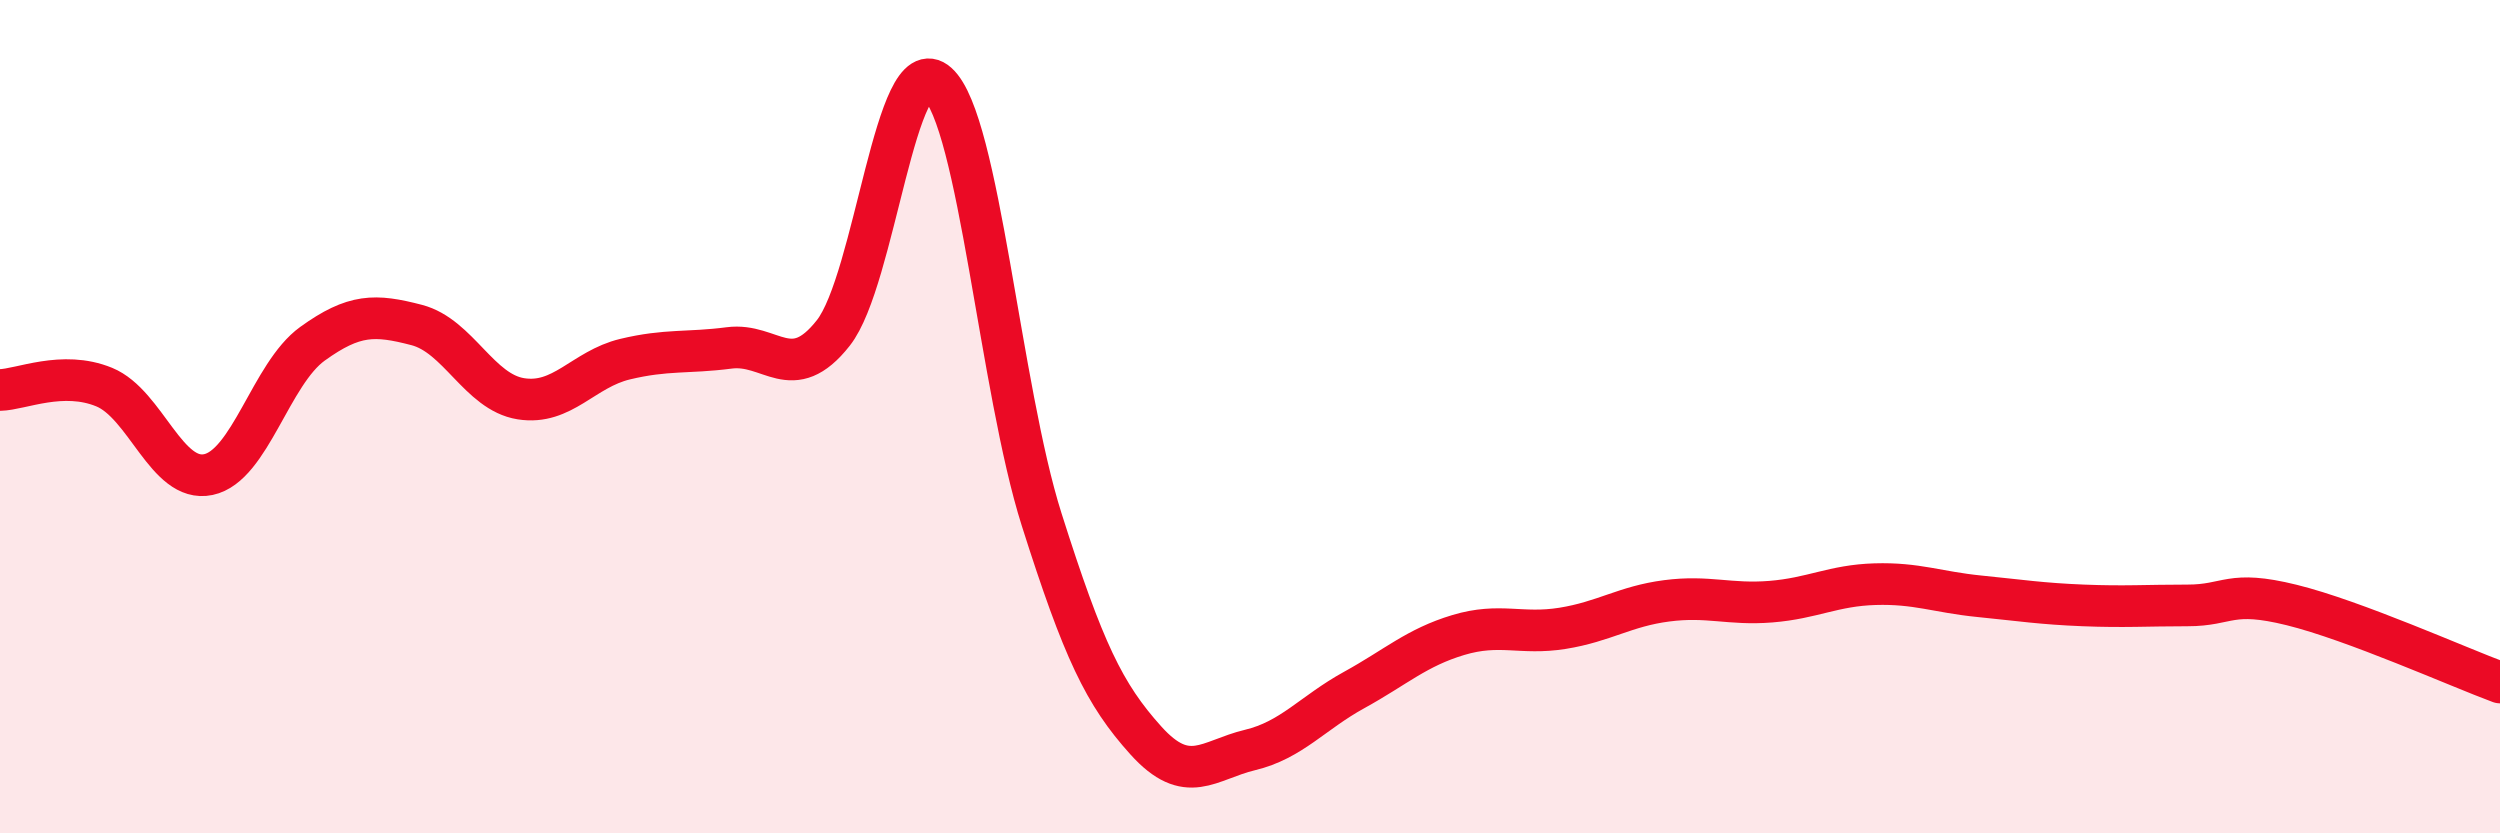
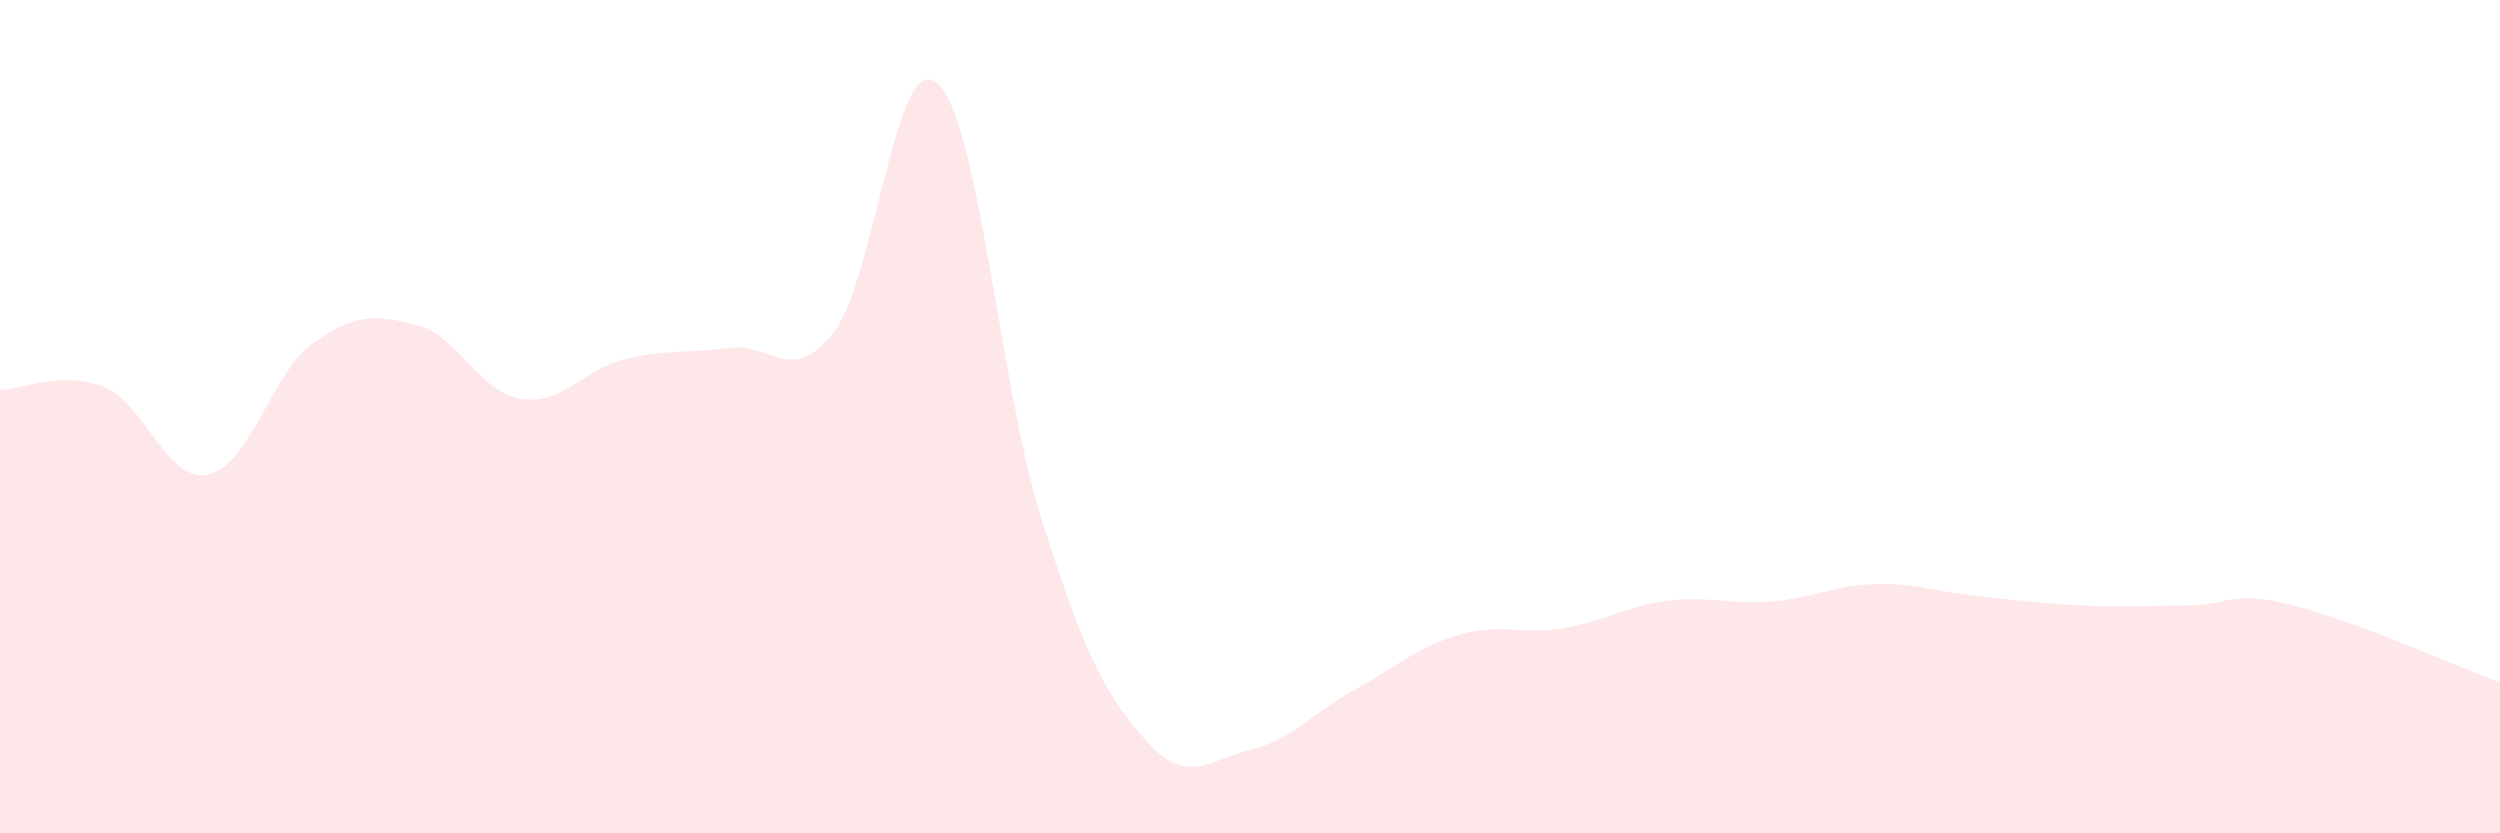
<svg xmlns="http://www.w3.org/2000/svg" width="60" height="20" viewBox="0 0 60 20">
  <path d="M 0,9.36 C 0.5,9.35 1.5,8.88 2.5,9.29 C 3.5,9.7 4,11.6 5,11.39 C 6,11.18 6.5,8.97 7.5,8.25 C 8.5,7.53 9,7.54 10,7.8 C 11,8.06 11.5,9.41 12.5,9.57 C 13.5,9.73 14,8.86 15,8.62 C 16,8.38 16.5,8.48 17.5,8.35 C 18.5,8.22 19,9.26 20,7.99 C 21,6.72 21.5,1.1 22.5,2 C 23.5,2.9 24,9.32 25,12.47 C 26,15.62 26.5,16.66 27.5,17.77 C 28.5,18.88 29,18.24 30,18 C 31,17.76 31.5,17.11 32.5,16.56 C 33.5,16.01 34,15.54 35,15.24 C 36,14.94 36.5,15.24 37.5,15.08 C 38.5,14.92 39,14.55 40,14.42 C 41,14.29 41.5,14.52 42.5,14.44 C 43.5,14.36 44,14.05 45,14.02 C 46,13.99 46.5,14.21 47.5,14.31 C 48.5,14.41 49,14.49 50,14.53 C 51,14.57 51.5,14.53 52.5,14.53 C 53.5,14.53 53.5,14.15 55,14.52 C 56.5,14.89 59,16.01 60,16.38L60 20L0 20Z" fill="#EB0A25" opacity="0.1" stroke-linecap="round" stroke-linejoin="round" />
-   <path d="M 0,9.36 C 0.5,9.35 1.5,8.88 2.5,9.29 C 3.5,9.7 4,11.6 5,11.39 C 6,11.18 6.5,8.97 7.5,8.25 C 8.5,7.53 9,7.54 10,7.8 C 11,8.06 11.5,9.41 12.5,9.57 C 13.5,9.73 14,8.86 15,8.62 C 16,8.38 16.5,8.48 17.5,8.35 C 18.5,8.22 19,9.26 20,7.99 C 21,6.72 21.5,1.1 22.5,2 C 23.5,2.9 24,9.32 25,12.47 C 26,15.62 26.5,16.66 27.5,17.77 C 28.5,18.88 29,18.24 30,18 C 31,17.76 31.5,17.11 32.5,16.56 C 33.5,16.01 34,15.54 35,15.24 C 36,14.94 36.5,15.24 37.5,15.08 C 38.5,14.92 39,14.55 40,14.42 C 41,14.29 41.5,14.52 42.5,14.44 C 43.5,14.36 44,14.05 45,14.02 C 46,13.99 46.5,14.21 47.5,14.31 C 48.5,14.41 49,14.49 50,14.53 C 51,14.57 51.5,14.53 52.5,14.53 C 53.5,14.53 53.5,14.15 55,14.52 C 56.5,14.89 59,16.01 60,16.38" stroke="#EB0A25" stroke-width="1" fill="none" stroke-linecap="round" stroke-linejoin="round" />
</svg>